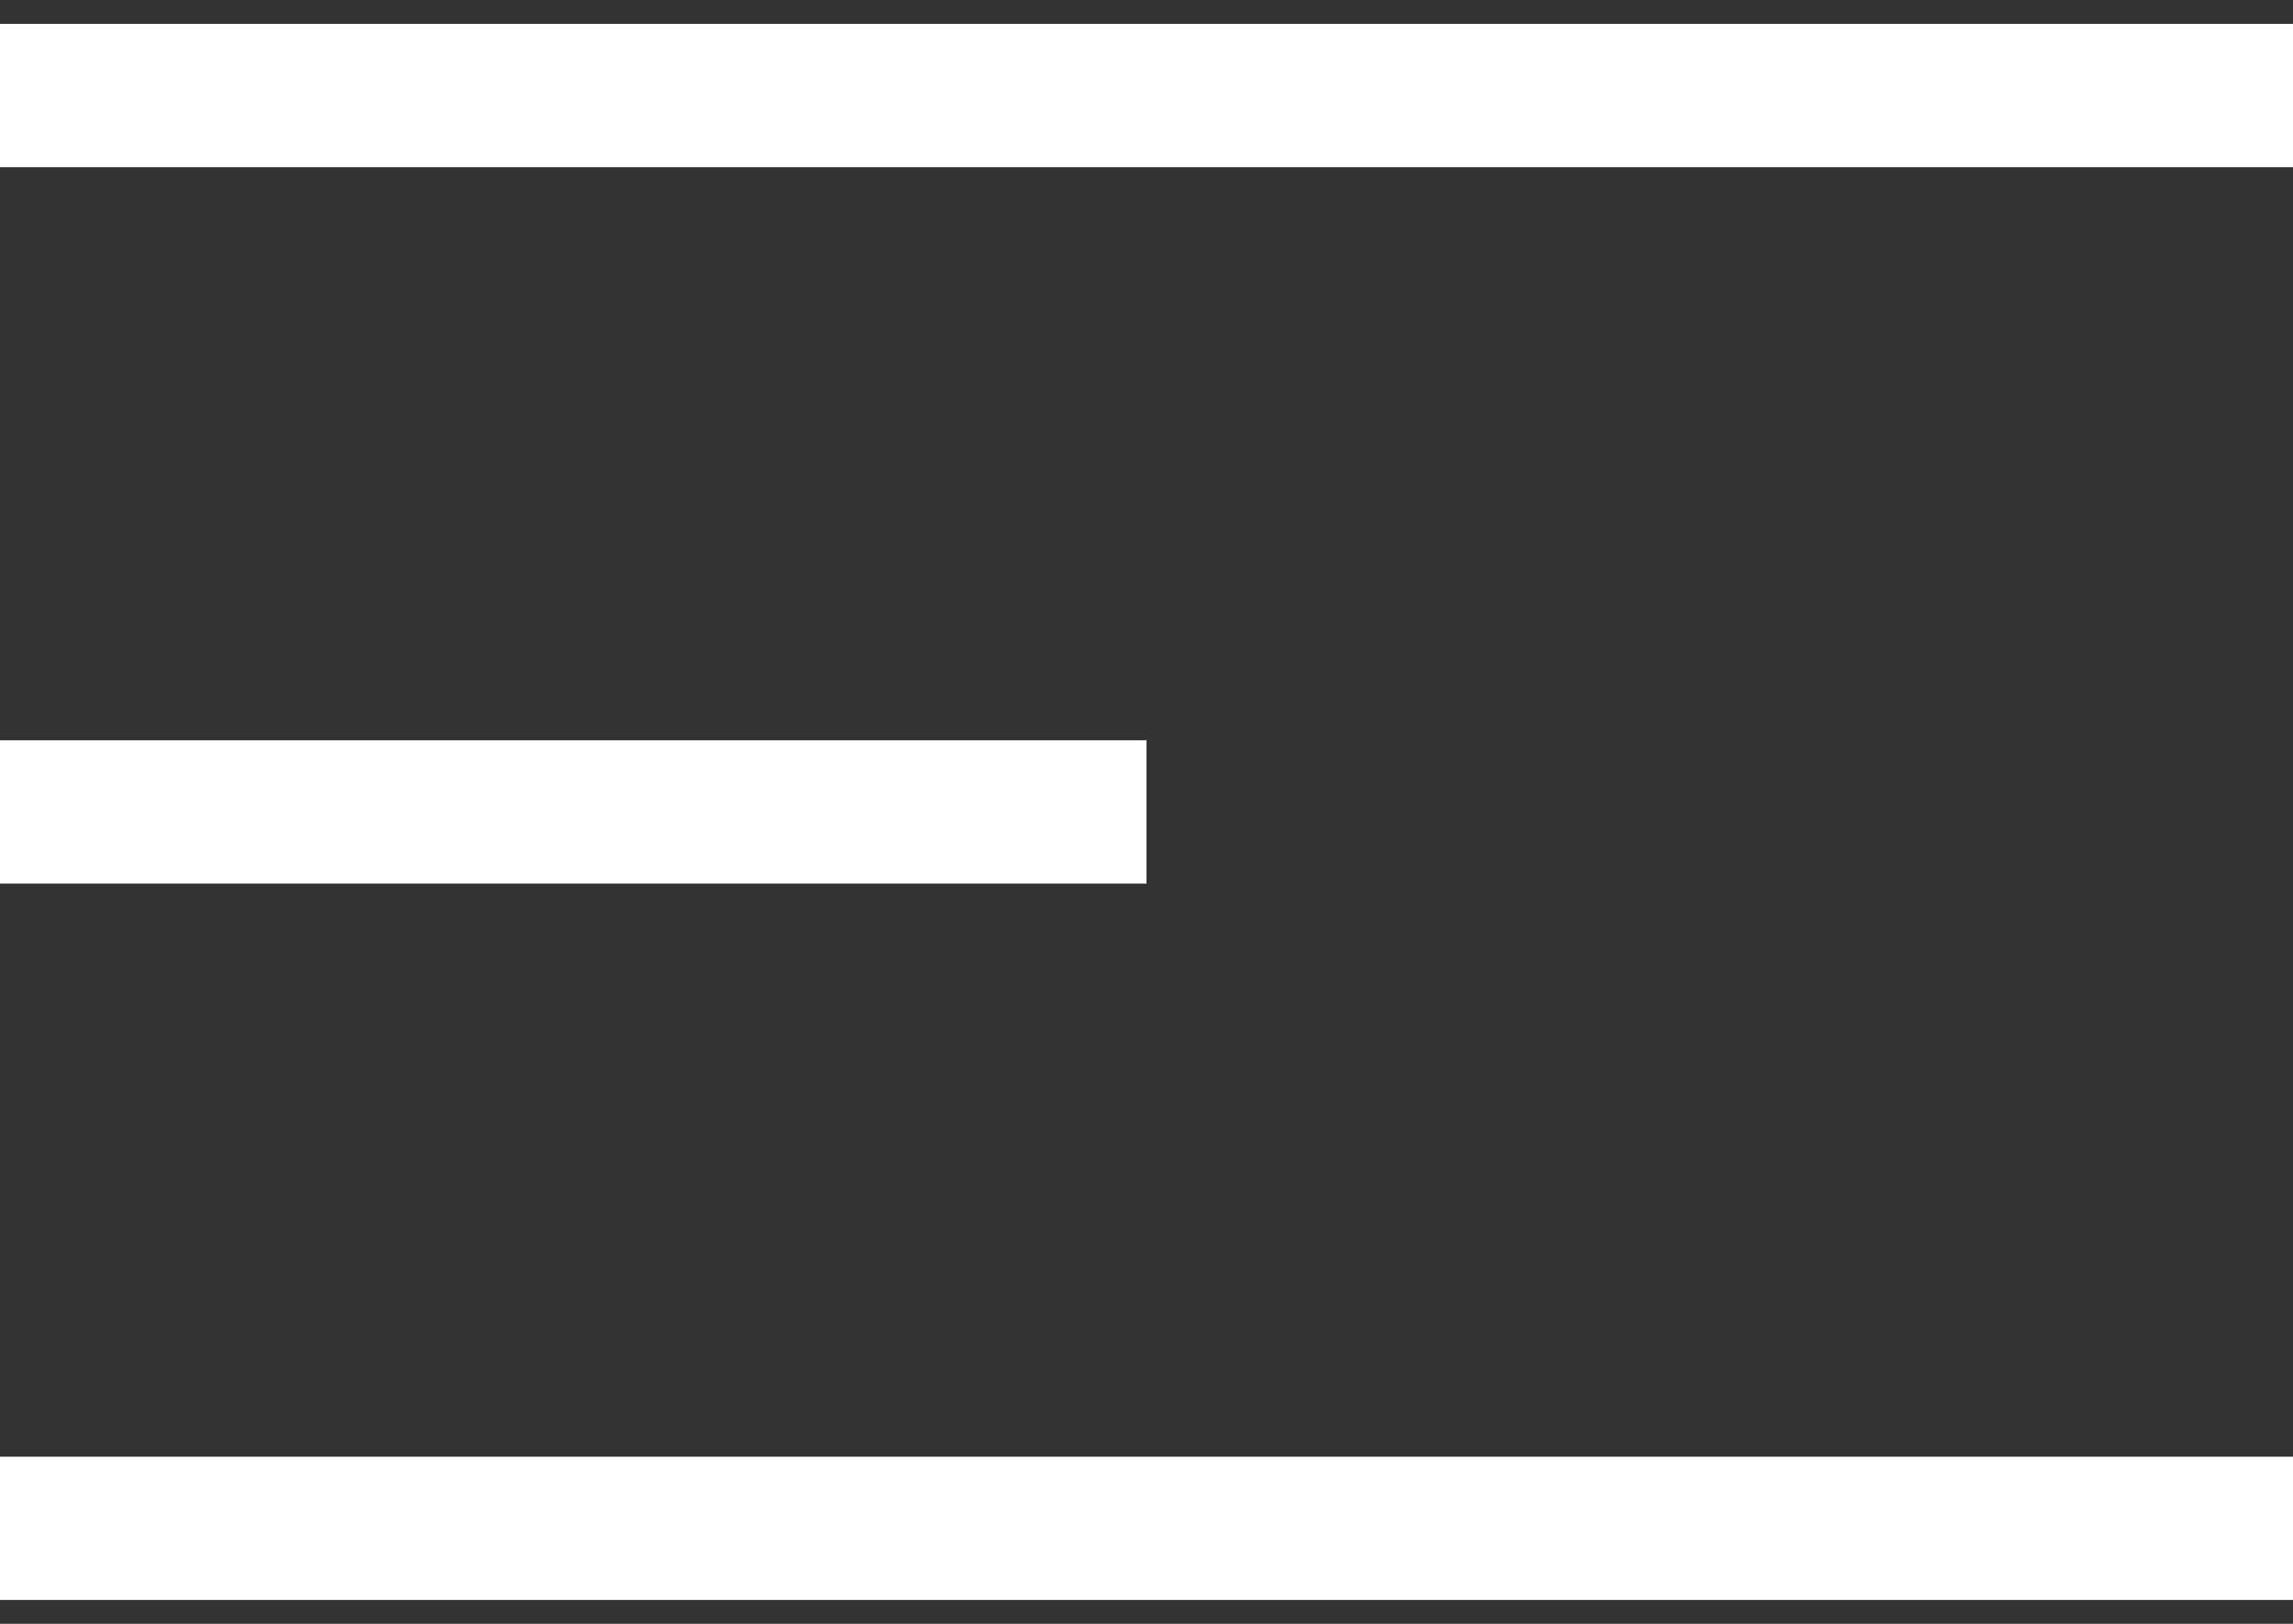
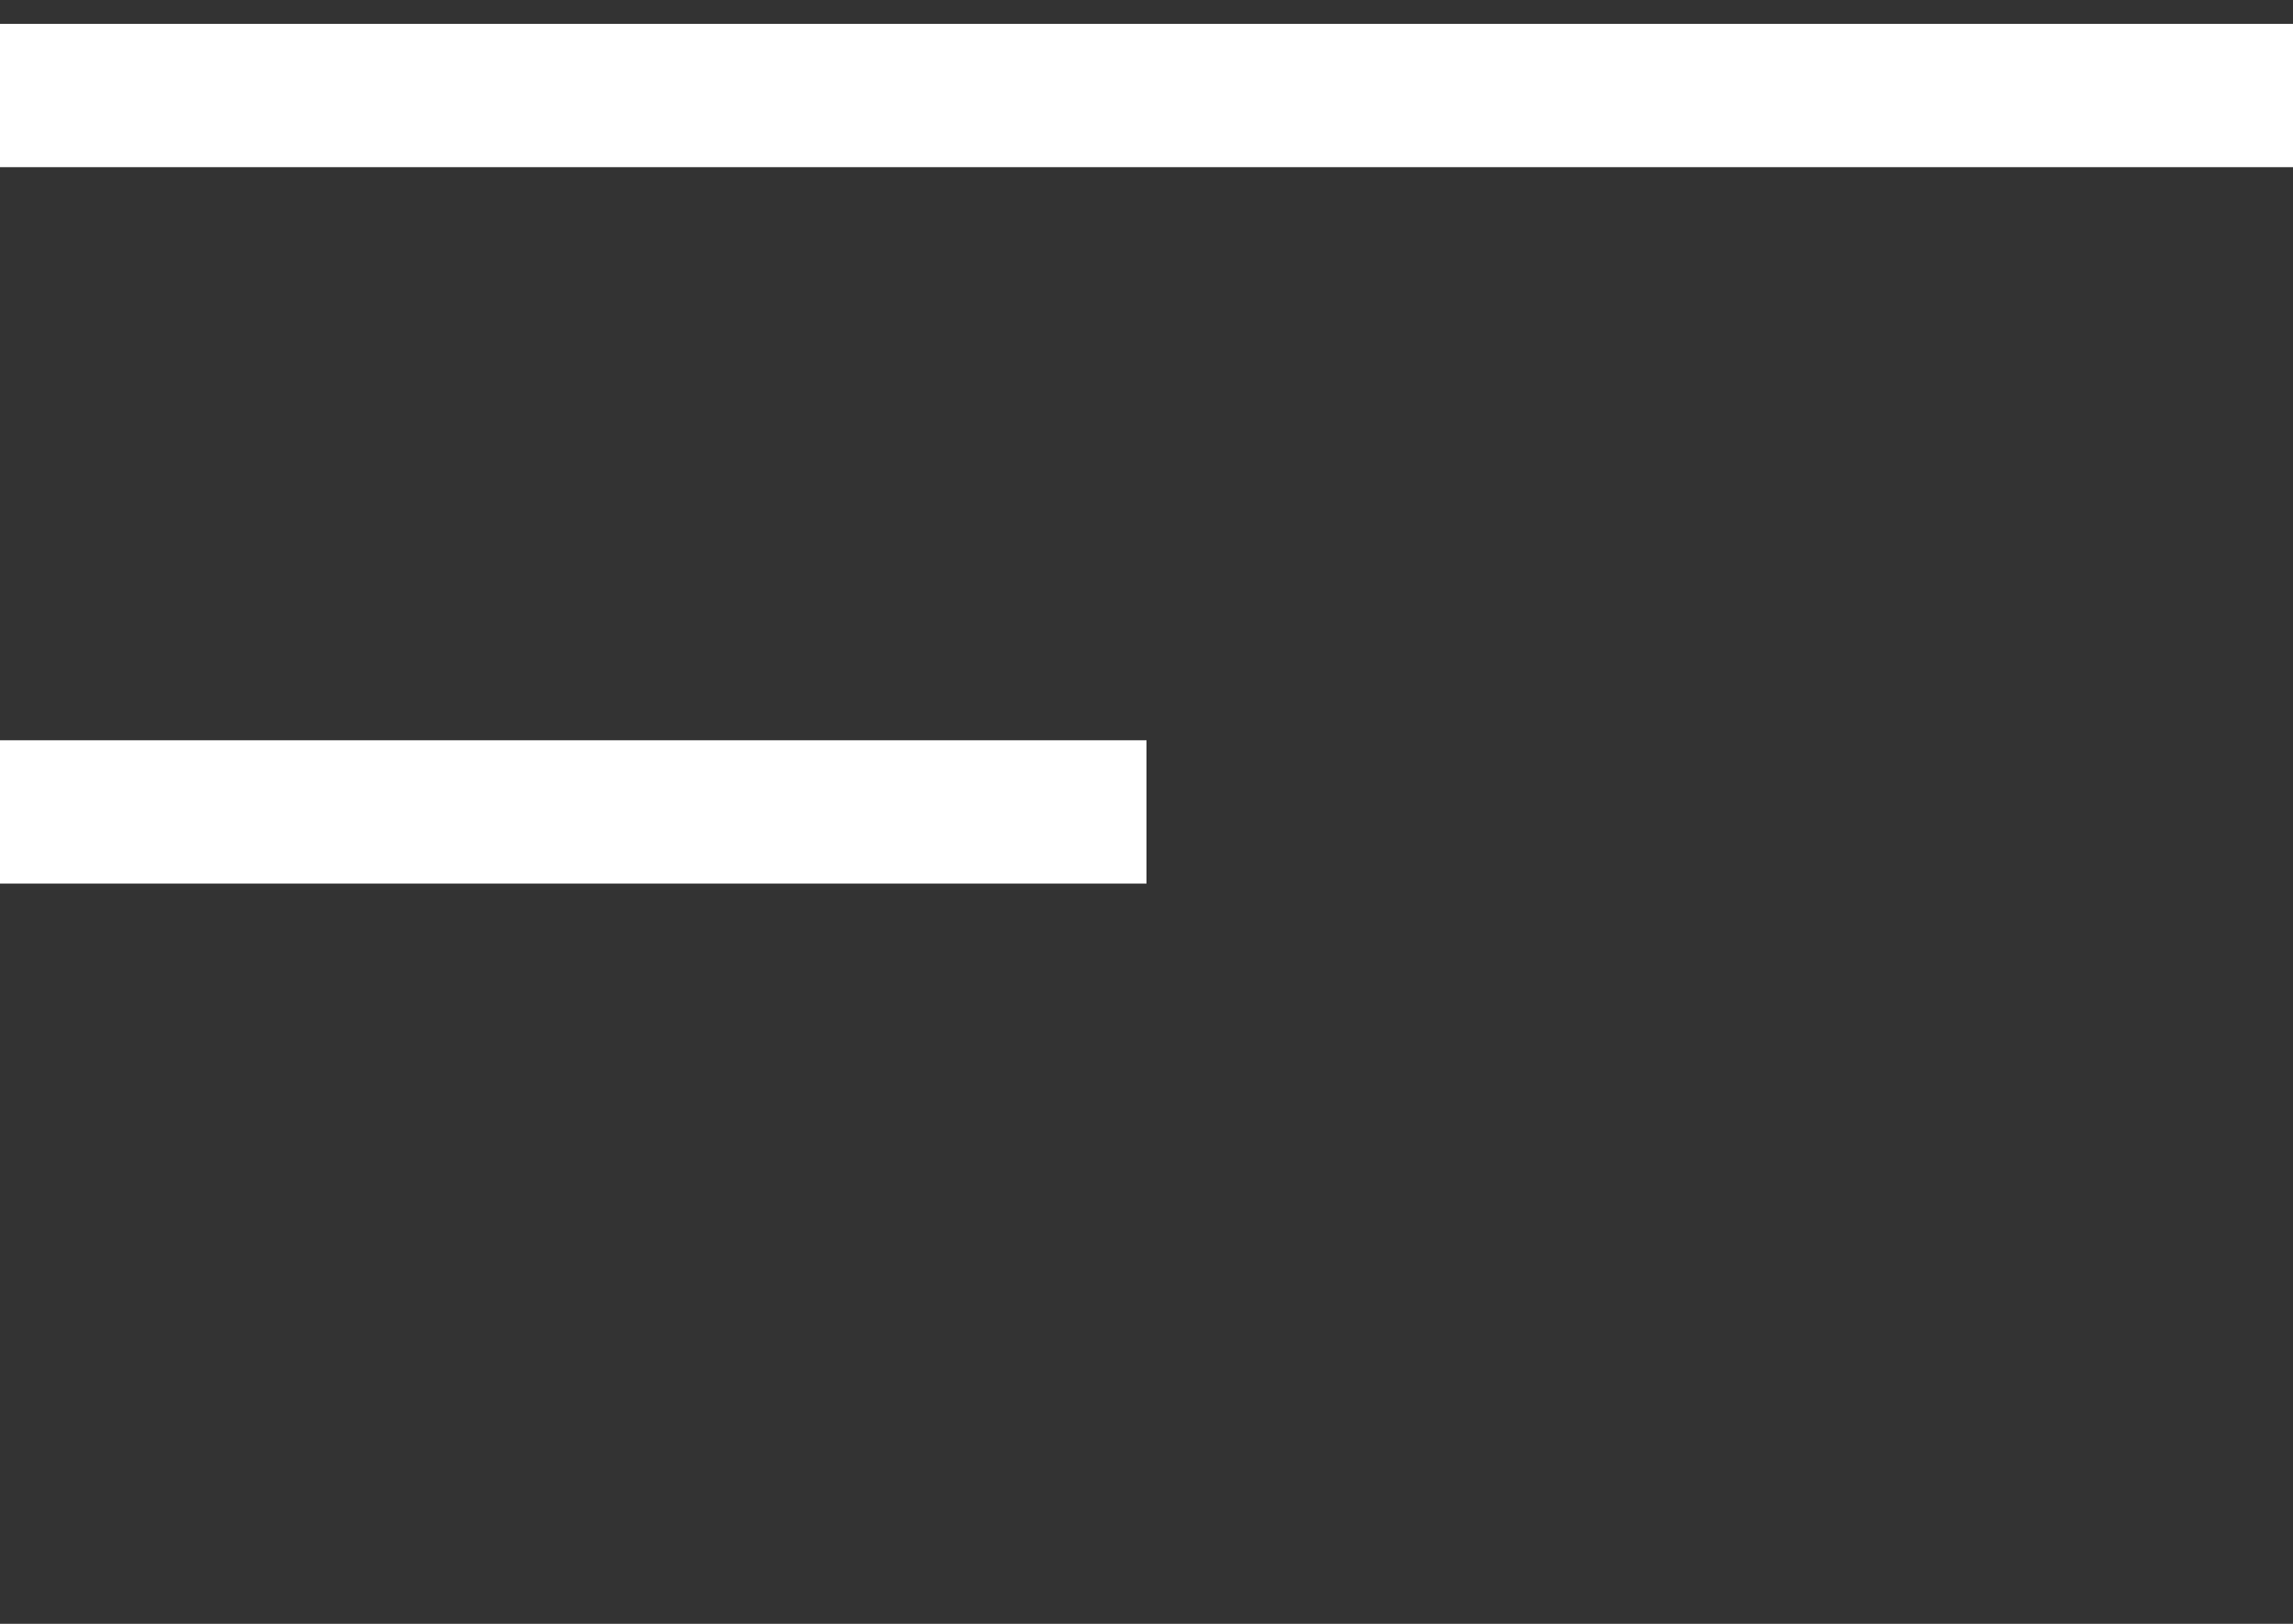
<svg xmlns="http://www.w3.org/2000/svg" width="48" height="34" viewBox="0 0 48 34">
  <rect x="0" y="0" width="48" height="34" fill="#333333" stroke="none" />
  <g>
    <g>
      <path fill="none" stroke="#fff" stroke-miterlimit="20" stroke-width="3" d="M0 2h48" />
    </g>
    <g>
      <path fill="none" stroke="#fff" stroke-miterlimit="20" stroke-width="3" d="M0 17h24" />
    </g>
    <g>
-       <path fill="none" stroke="#fff" stroke-miterlimit="20" stroke-width="3" d="M0 32h48" />
-     </g>
+       </g>
  </g>
</svg>